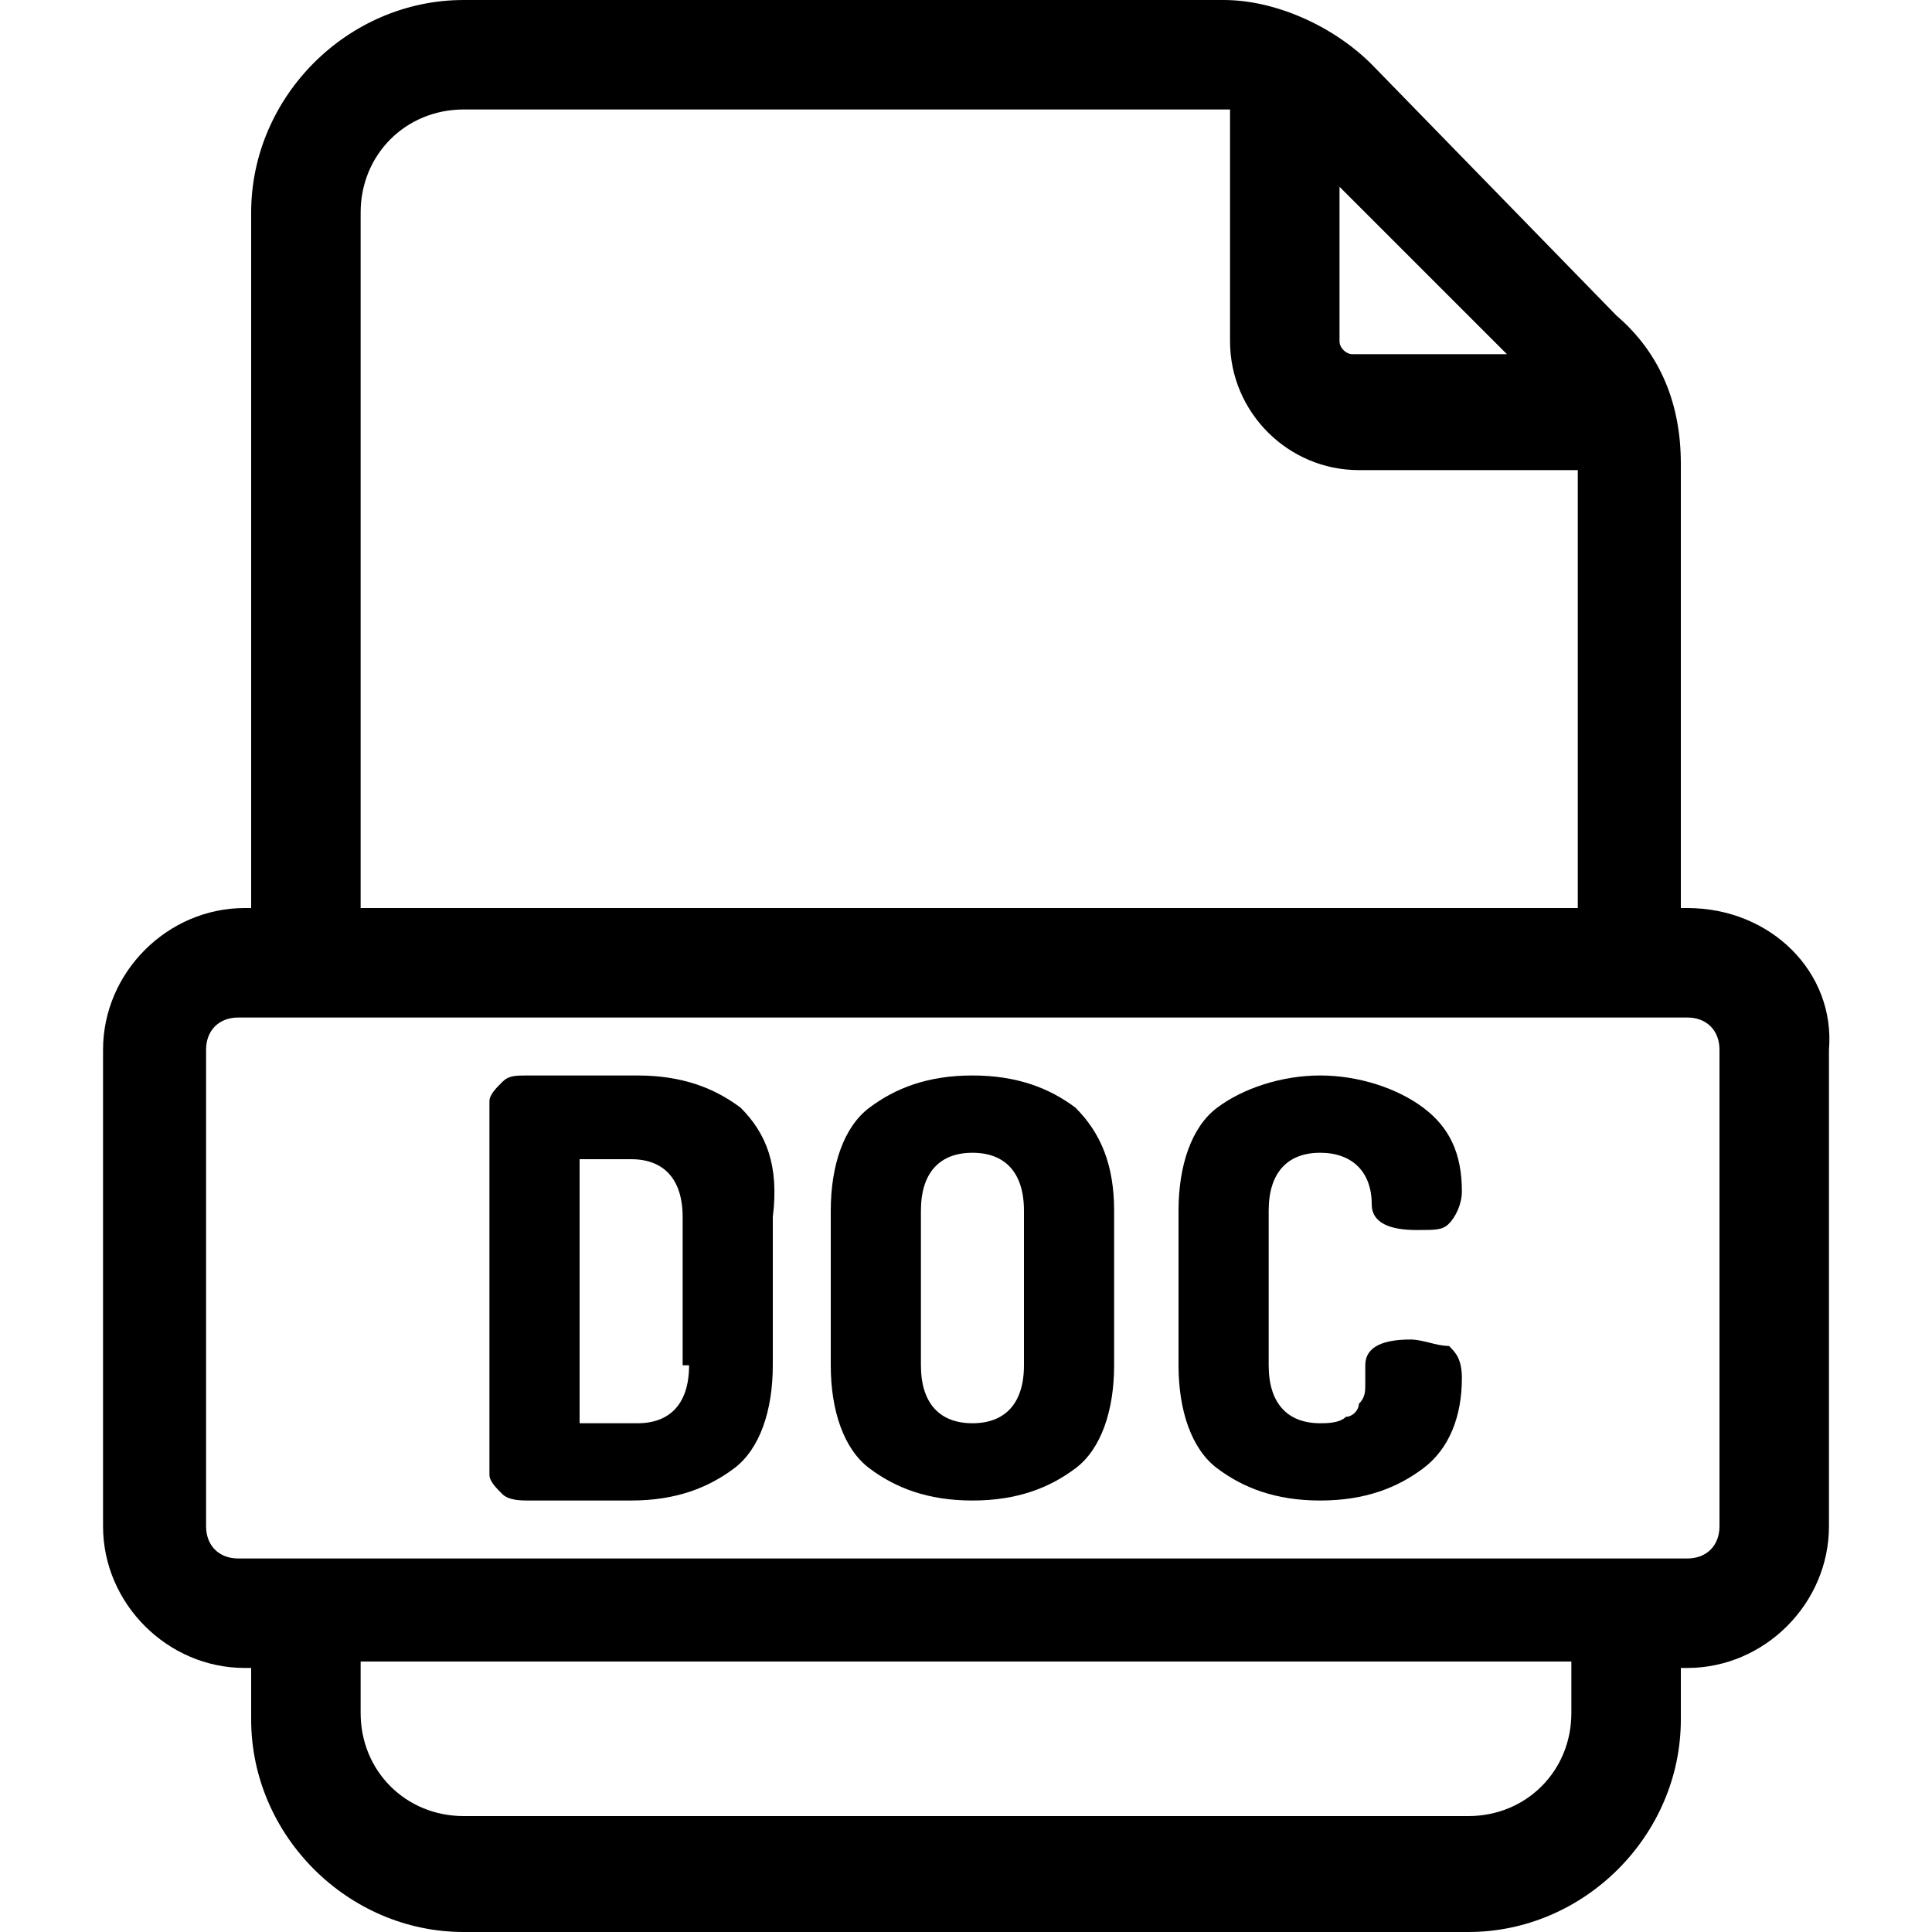
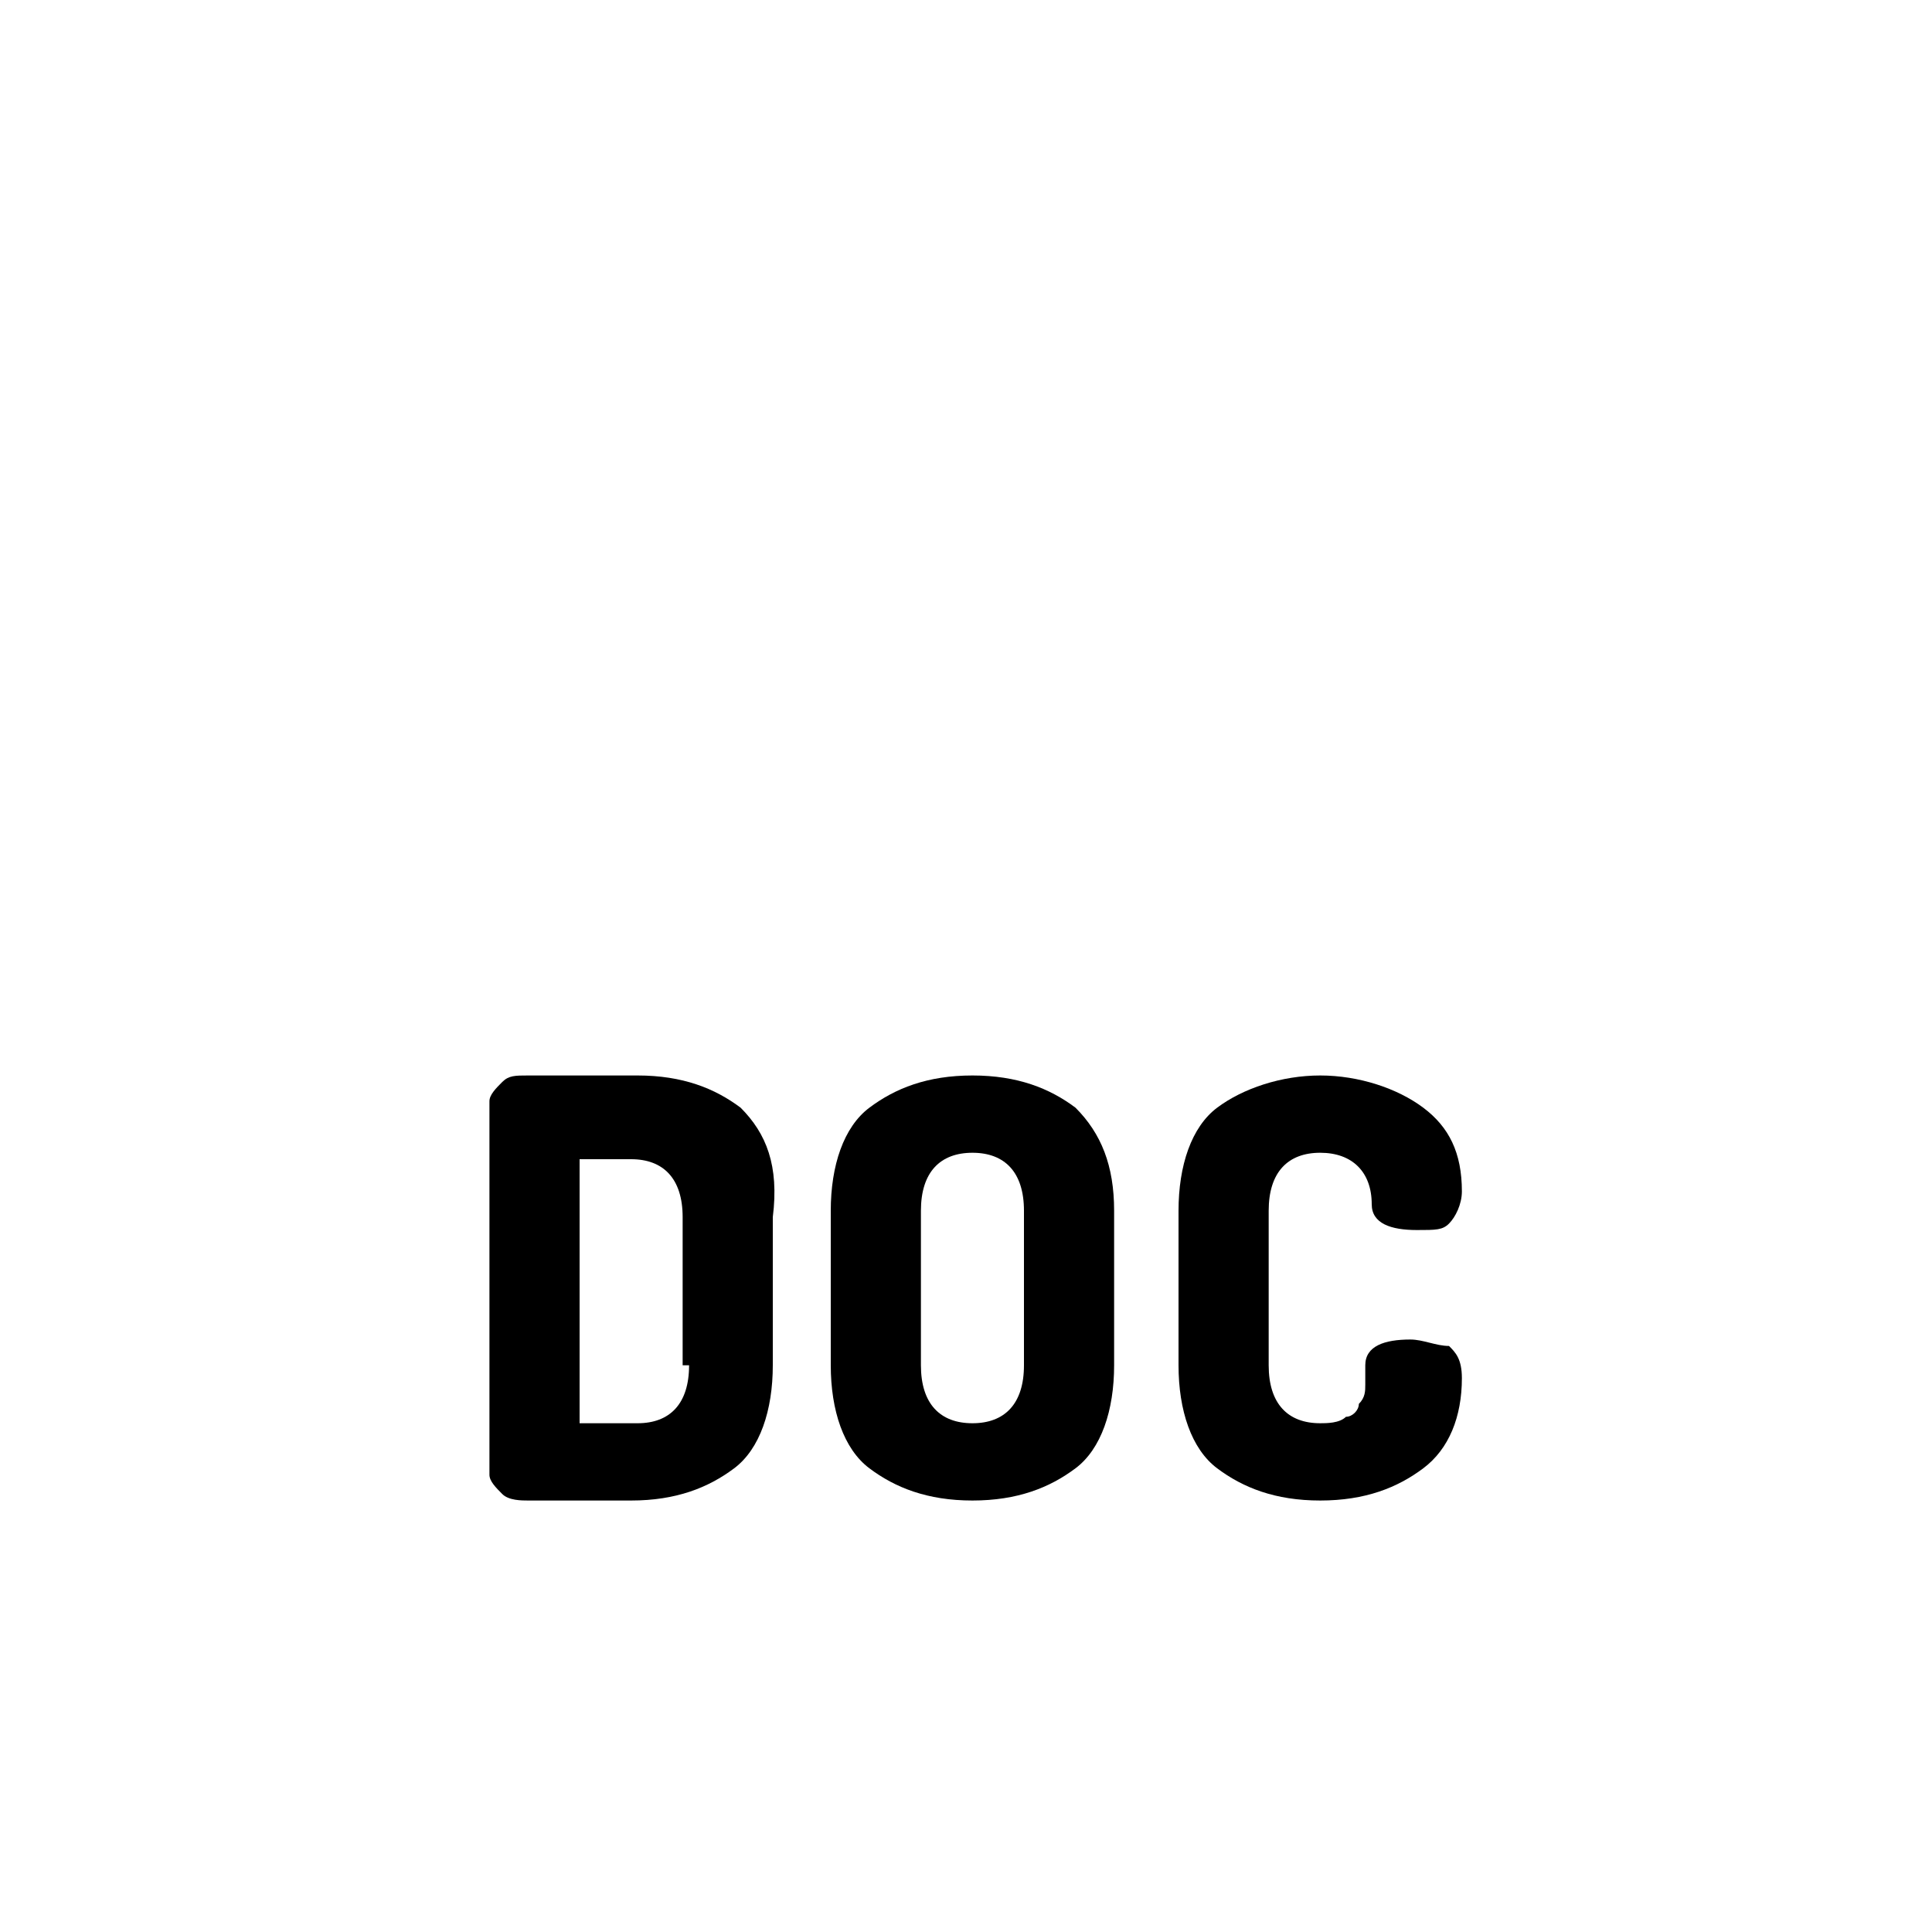
<svg xmlns="http://www.w3.org/2000/svg" version="1.1" id="Capa_1" x="0px" y="0px" viewBox="0 0 30 30" style="enable-background:new 0 0 30 30;" xml:space="preserve">
  <g>
    <g>
-       <path d="M26.2,14.1h-0.1V7.2c0-0.9-0.3-1.7-1-2.3L21.3,1c-0.6-0.6-1.5-1-2.3-1H7.2C5.4,0,3.9,1.5,3.9,3.3v10.8H3.8    c-1.2,0-2.2,1-2.2,2.2v7.4c0,1.2,1,2.2,2.2,2.2h0.1v0.8c0,1.8,1.5,3.3,3.3,3.3h15.6c1.8,0,3.3-1.5,3.3-3.3v-0.8h0.1    c1.2,0,2.2-1,2.2-2.2v-7.4C28.5,15.1,27.5,14.1,26.2,14.1z M20.8,2.9l2.6,2.6H21c-0.1,0-0.2-0.1-0.2-0.2V2.9z M5.6,3.3    c0-0.9,0.7-1.6,1.6-1.6H19c0,0,0,0,0.1,0v3.6c0,1.1,0.9,2,2,2h3.4v6.8H5.6V3.3z M22.8,28.2H7.2c-0.9,0-1.6-0.7-1.6-1.6v-0.8h18.8    v0.8h0C24.4,27.5,23.7,28.2,22.8,28.2z M26.7,23.7c0,0.3-0.2,0.5-0.5,0.5h-1c0,0,0,0,0,0s0,0,0,0H4.7c0,0,0,0,0,0c0,0,0,0,0,0h-1    c-0.3,0-0.5-0.2-0.5-0.5v-7.4c0-0.3,0.2-0.5,0.5-0.5h22.5c0.3,0,0.5,0.2,0.5,0.5L26.7,23.7L26.7,23.7z" />
-     </g>
+       </g>
  </g>
  <g>
    <g>
      <path d="M11.5,17.2c-0.4-0.3-0.9-0.5-1.6-0.5H8.2c-0.2,0-0.3,0-0.4,0.1c-0.1,0.1-0.2,0.2-0.2,0.3v5.8c0,0.1,0.1,0.2,0.2,0.3    c0.1,0.1,0.3,0.1,0.4,0.1h1.6c0.7,0,1.2-0.2,1.6-0.5c0.4-0.3,0.6-0.9,0.6-1.6v-2.3C12.1,18.1,11.9,17.6,11.5,17.2z M10.7,21.2    c0,0.6-0.3,0.9-0.8,0.9H9v-4.1h0.8c0.5,0,0.8,0.3,0.8,0.9V21.2z" />
    </g>
  </g>
  <g>
    <g>
      <path d="M16.7,17.2c-0.4-0.3-0.9-0.5-1.6-0.5c-0.7,0-1.2,0.2-1.6,0.5c-0.4,0.3-0.6,0.9-0.6,1.6v2.4c0,0.7,0.2,1.3,0.6,1.6    c0.4,0.3,0.9,0.5,1.6,0.5c0.7,0,1.2-0.2,1.6-0.5c0.4-0.3,0.6-0.9,0.6-1.6v-2.4C17.3,18.1,17.1,17.6,16.7,17.2z M15.9,21.2    c0,0.6-0.3,0.9-0.8,0.9c-0.5,0-0.8-0.3-0.8-0.9v-2.4c0-0.6,0.3-0.9,0.8-0.9c0.5,0,0.8,0.3,0.8,0.9V21.2z" />
    </g>
  </g>
  <g>
    <g>
      <path d="M21.9,20.8c-0.4,0-0.7,0.1-0.7,0.4c0,0.1,0,0.2,0,0.3c0,0.1,0,0.2-0.1,0.3c0,0.1-0.1,0.2-0.2,0.2    c-0.1,0.1-0.3,0.1-0.4,0.1c-0.5,0-0.8-0.3-0.8-0.9v-2.4c0-0.6,0.3-0.9,0.8-0.9c0.5,0,0.8,0.3,0.8,0.8c0,0.3,0.3,0.4,0.7,0.4    c0.3,0,0.4,0,0.5-0.1c0.1-0.1,0.2-0.3,0.2-0.5c0-0.6-0.2-1-0.6-1.3c-0.4-0.3-1-0.5-1.6-0.5c-0.6,0-1.2,0.2-1.6,0.5    c-0.4,0.3-0.6,0.9-0.6,1.6v2.4c0,0.7,0.2,1.3,0.6,1.6c0.4,0.3,0.9,0.5,1.6,0.5c0.7,0,1.2-0.2,1.6-0.5c0.4-0.3,0.6-0.8,0.6-1.4    c0-0.3-0.1-0.4-0.2-0.5C22.3,20.9,22.1,20.8,21.9,20.8z" />
    </g>
  </g>
</svg>